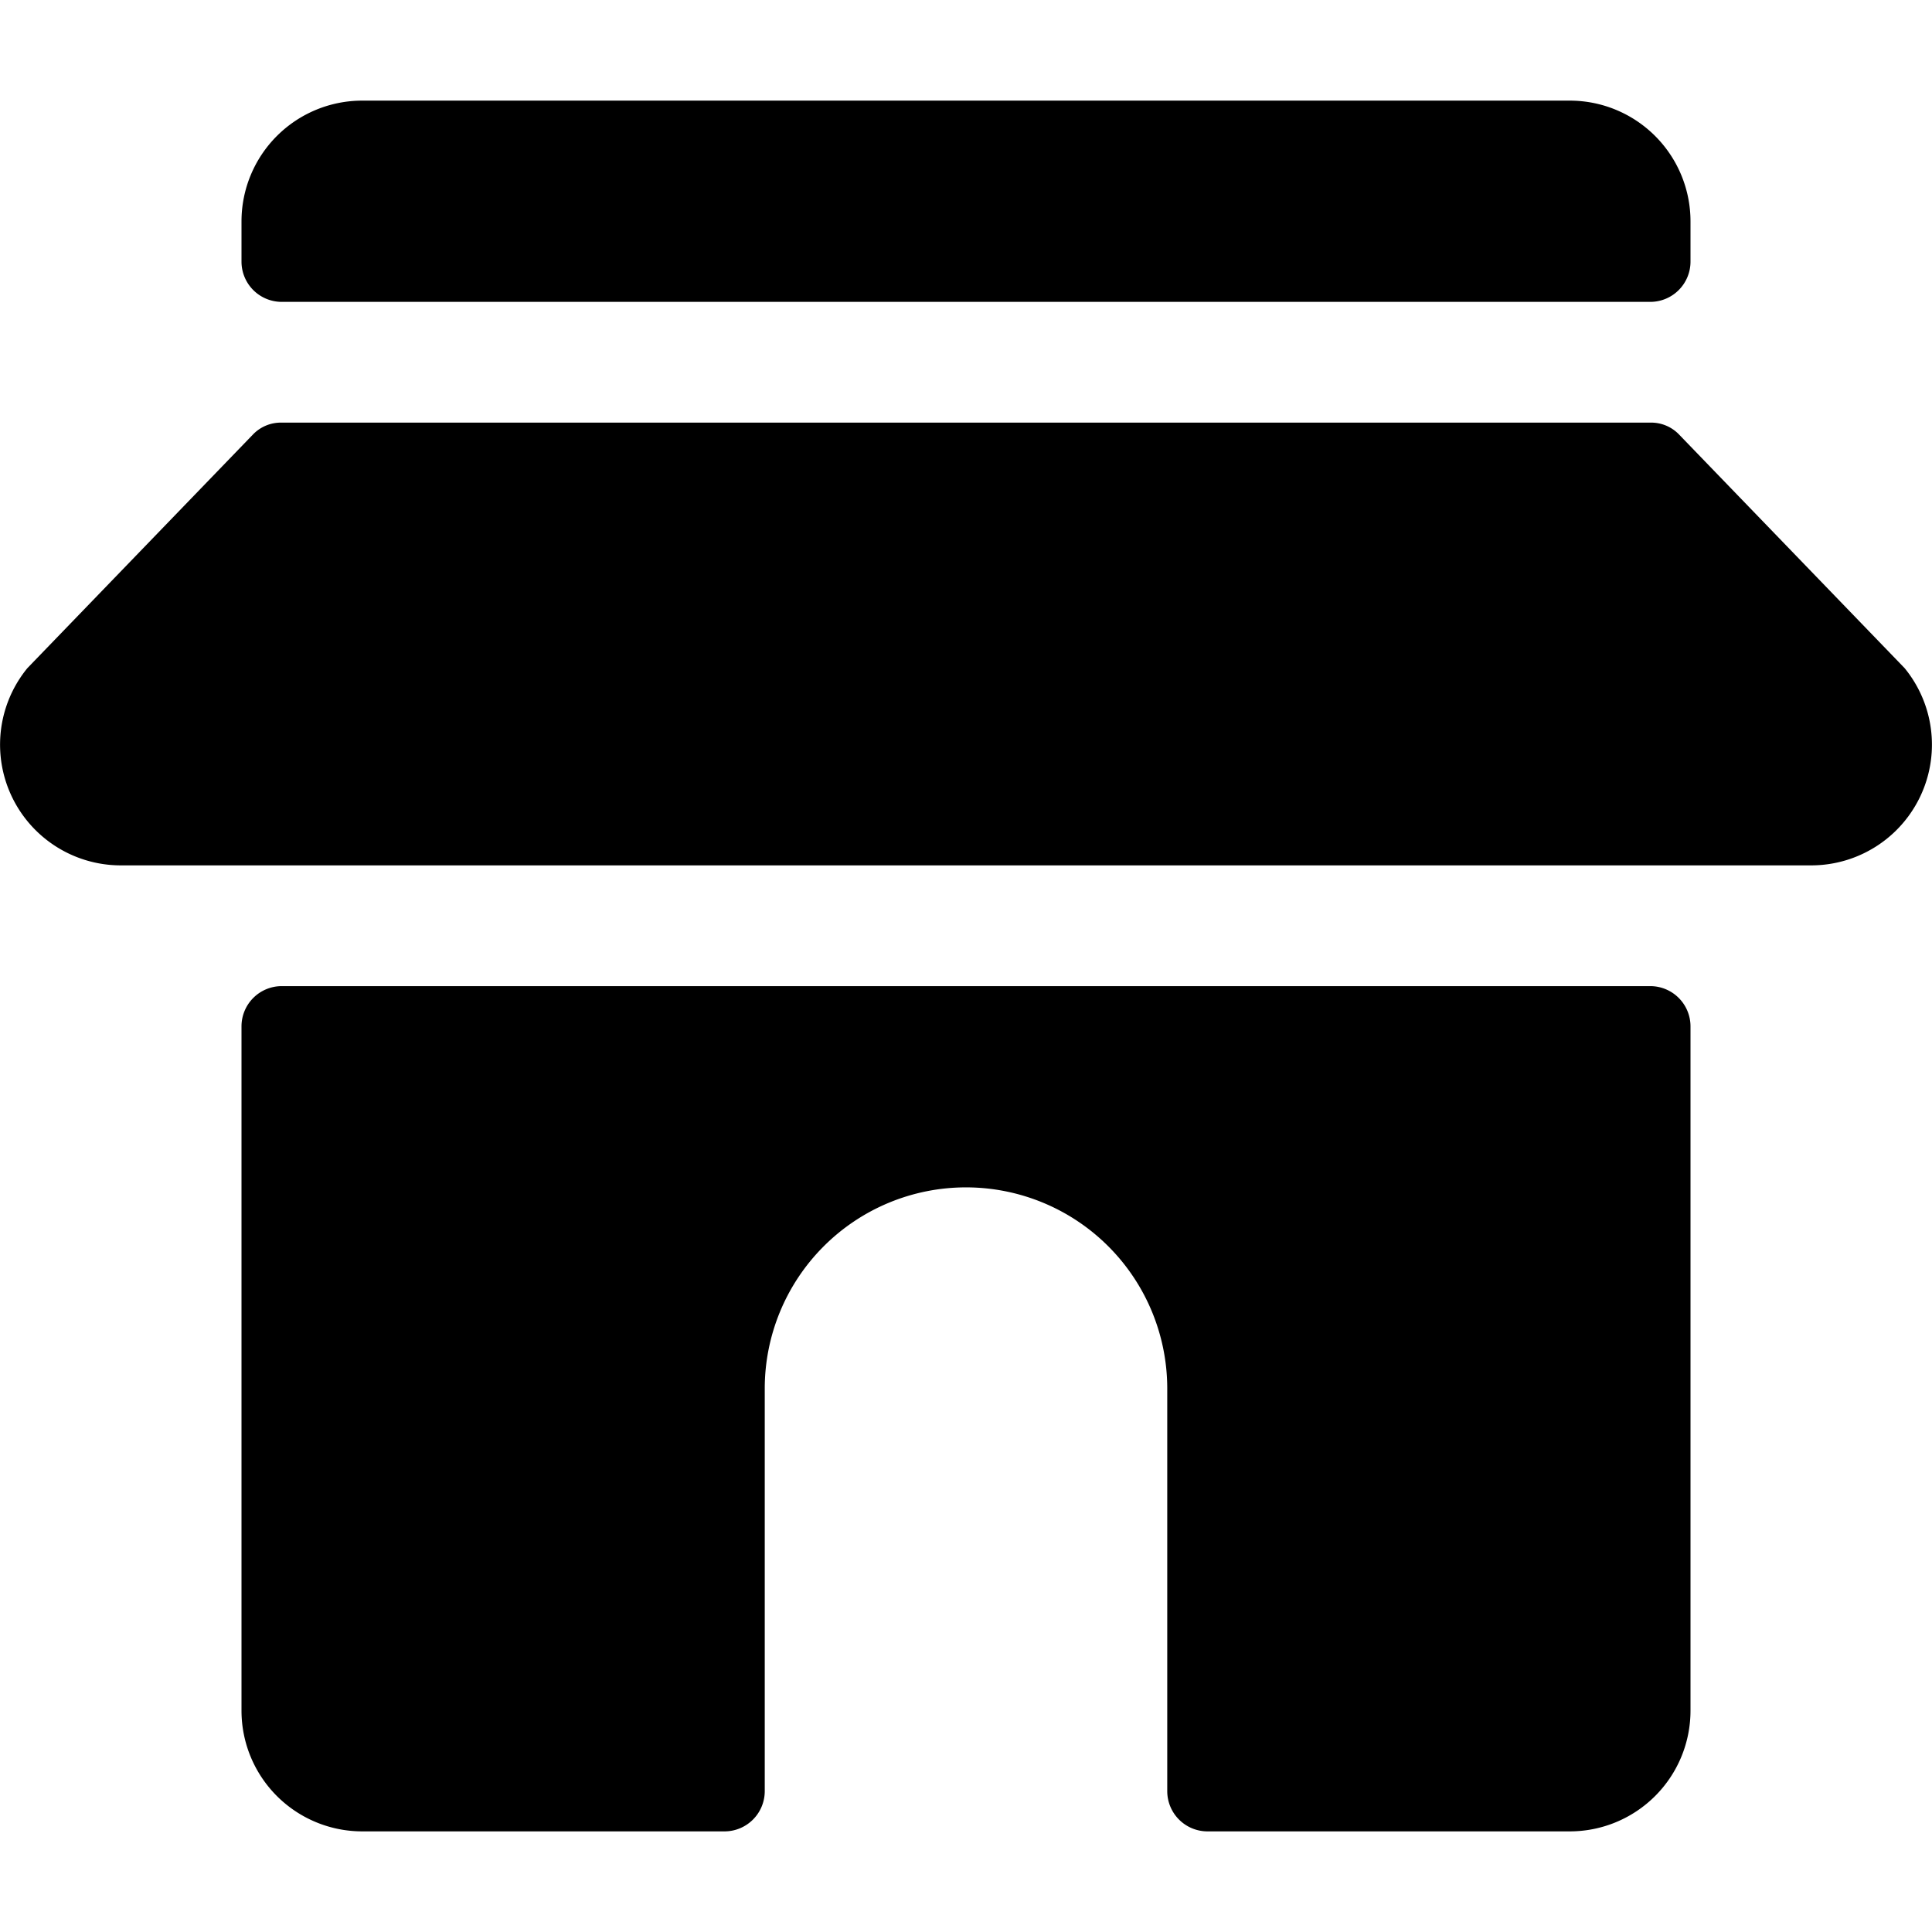
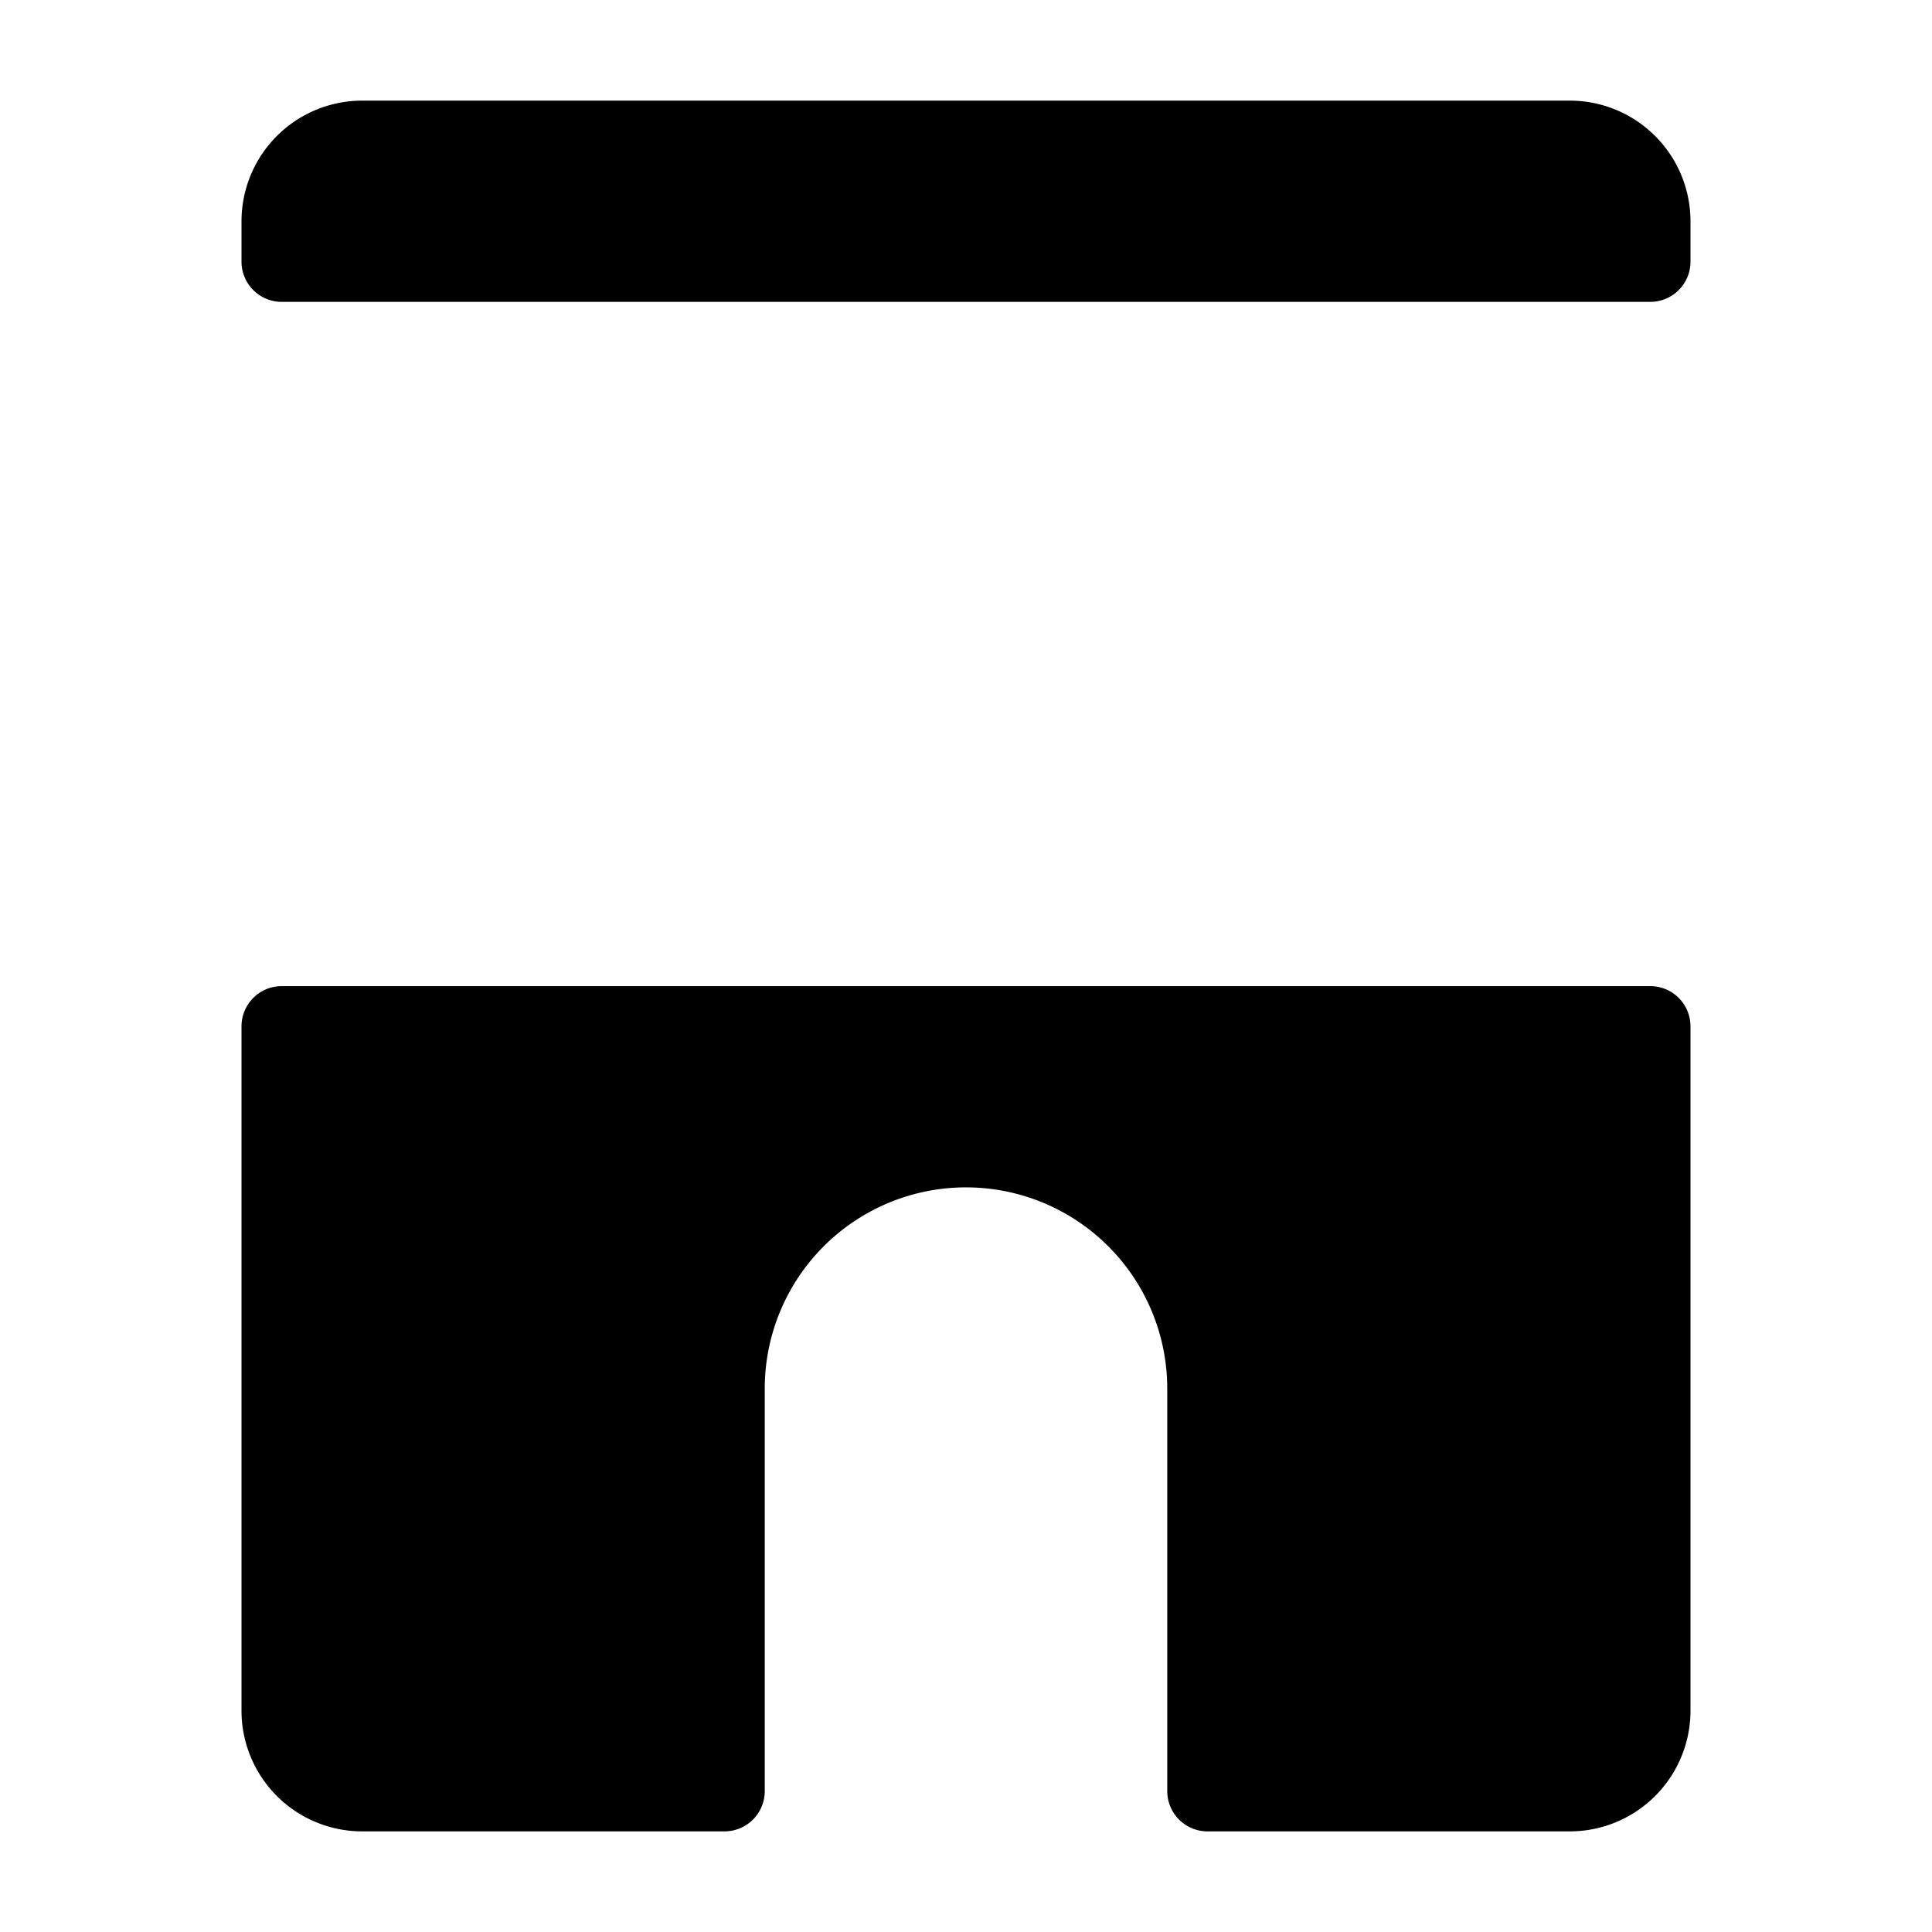
<svg xmlns="http://www.w3.org/2000/svg" viewBox="0 0 24 24">
  <g>
    <path d="M3.5 3.75h17a0.5 0.5 0 0 0 0.5 -0.5v-0.5a1.5 1.5 0 0 0 -1.5 -1.5h-15A1.5 1.5 0 0 0 3 2.75v0.5a0.5 0.5 0 0 0 0.5 0.5Z" fill="#000000" stroke-width="1" />
-     <path d="m23.66 8.3 -2.8 -2.9a0.48 0.48 0 0 0 -0.36 -0.15h-17a0.48 0.48 0 0 0 -0.36 0.15L0.34 8.3a1.5 1.5 0 0 0 1.16 2.45h21a1.5 1.5 0 0 0 1.16 -2.45Z" fill="#000000" stroke-width="1" />
    <path d="M20.5 12.25h-17a0.5 0.5 0 0 0 -0.5 0.5v8.5a1.5 1.5 0 0 0 1.5 1.5H9a0.5 0.5 0 0 0 0.5 -0.5v-5a2.5 2.5 0 0 1 5 0v5a0.5 0.5 0 0 0 0.5 0.5h4.5a1.5 1.5 0 0 0 1.5 -1.5v-8.5a0.5 0.5 0 0 0 -0.5 -0.5Z" fill="#000000" stroke-width="1" />
  </g>
</svg>